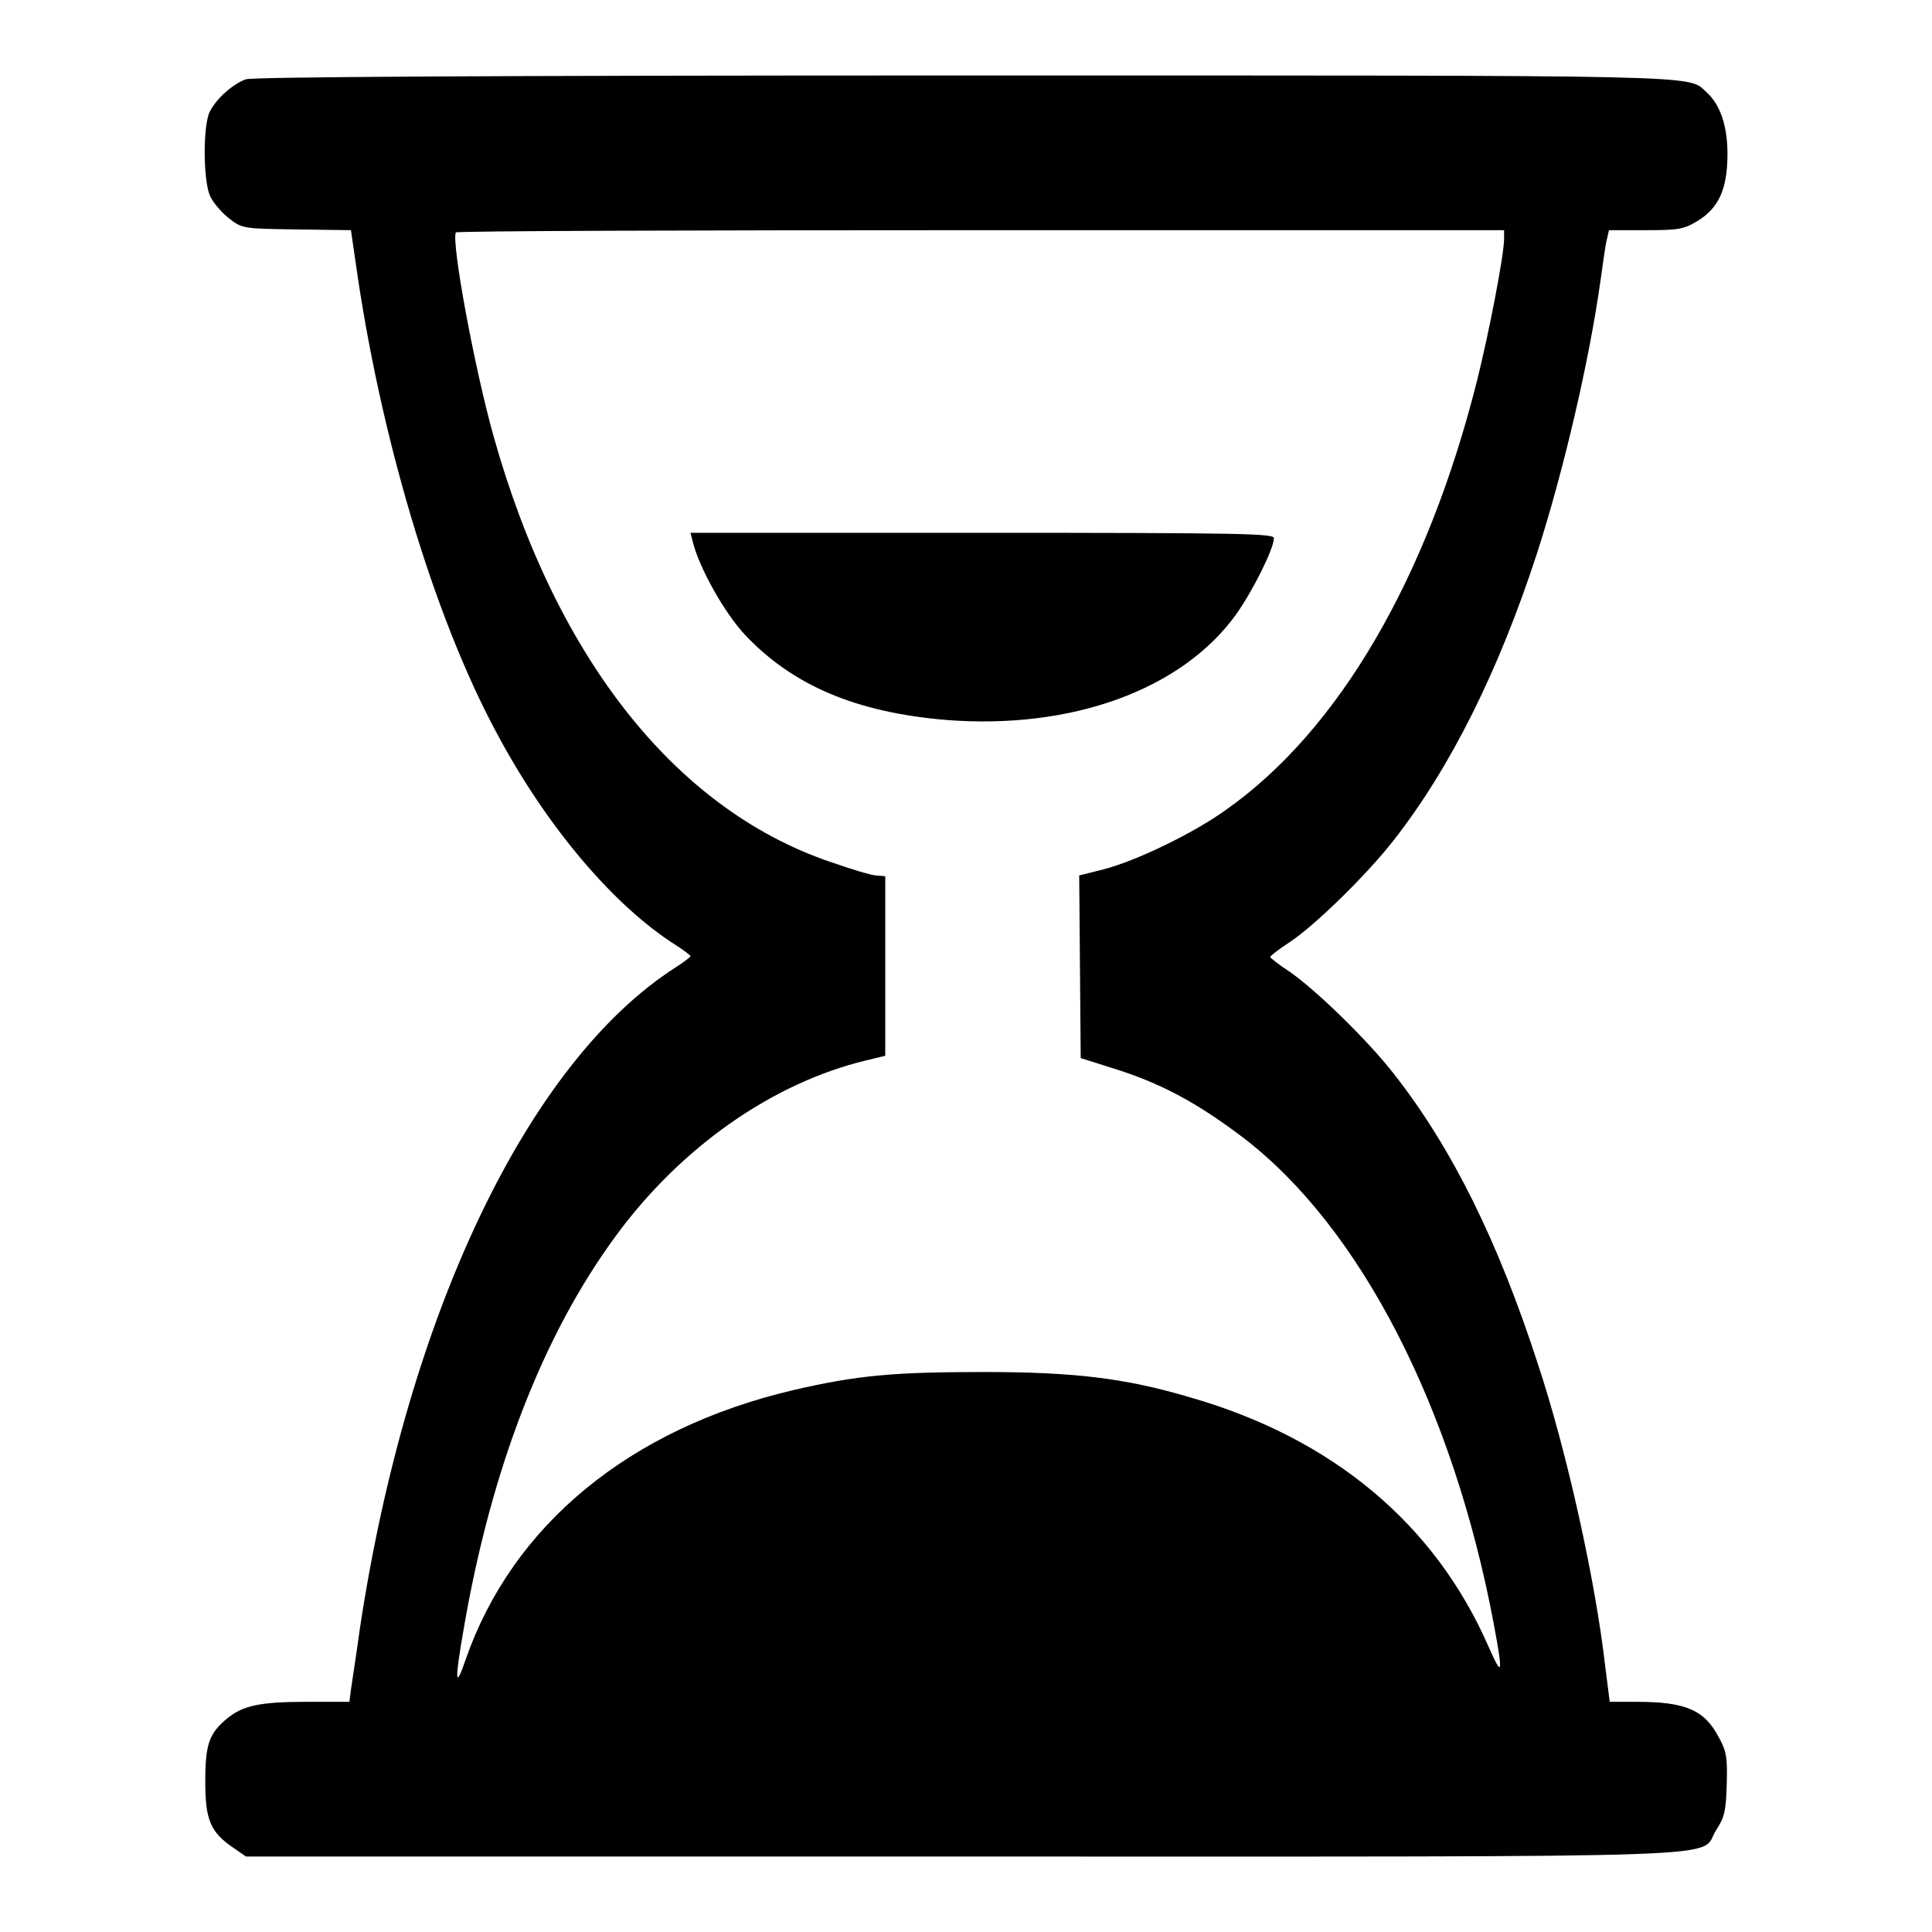
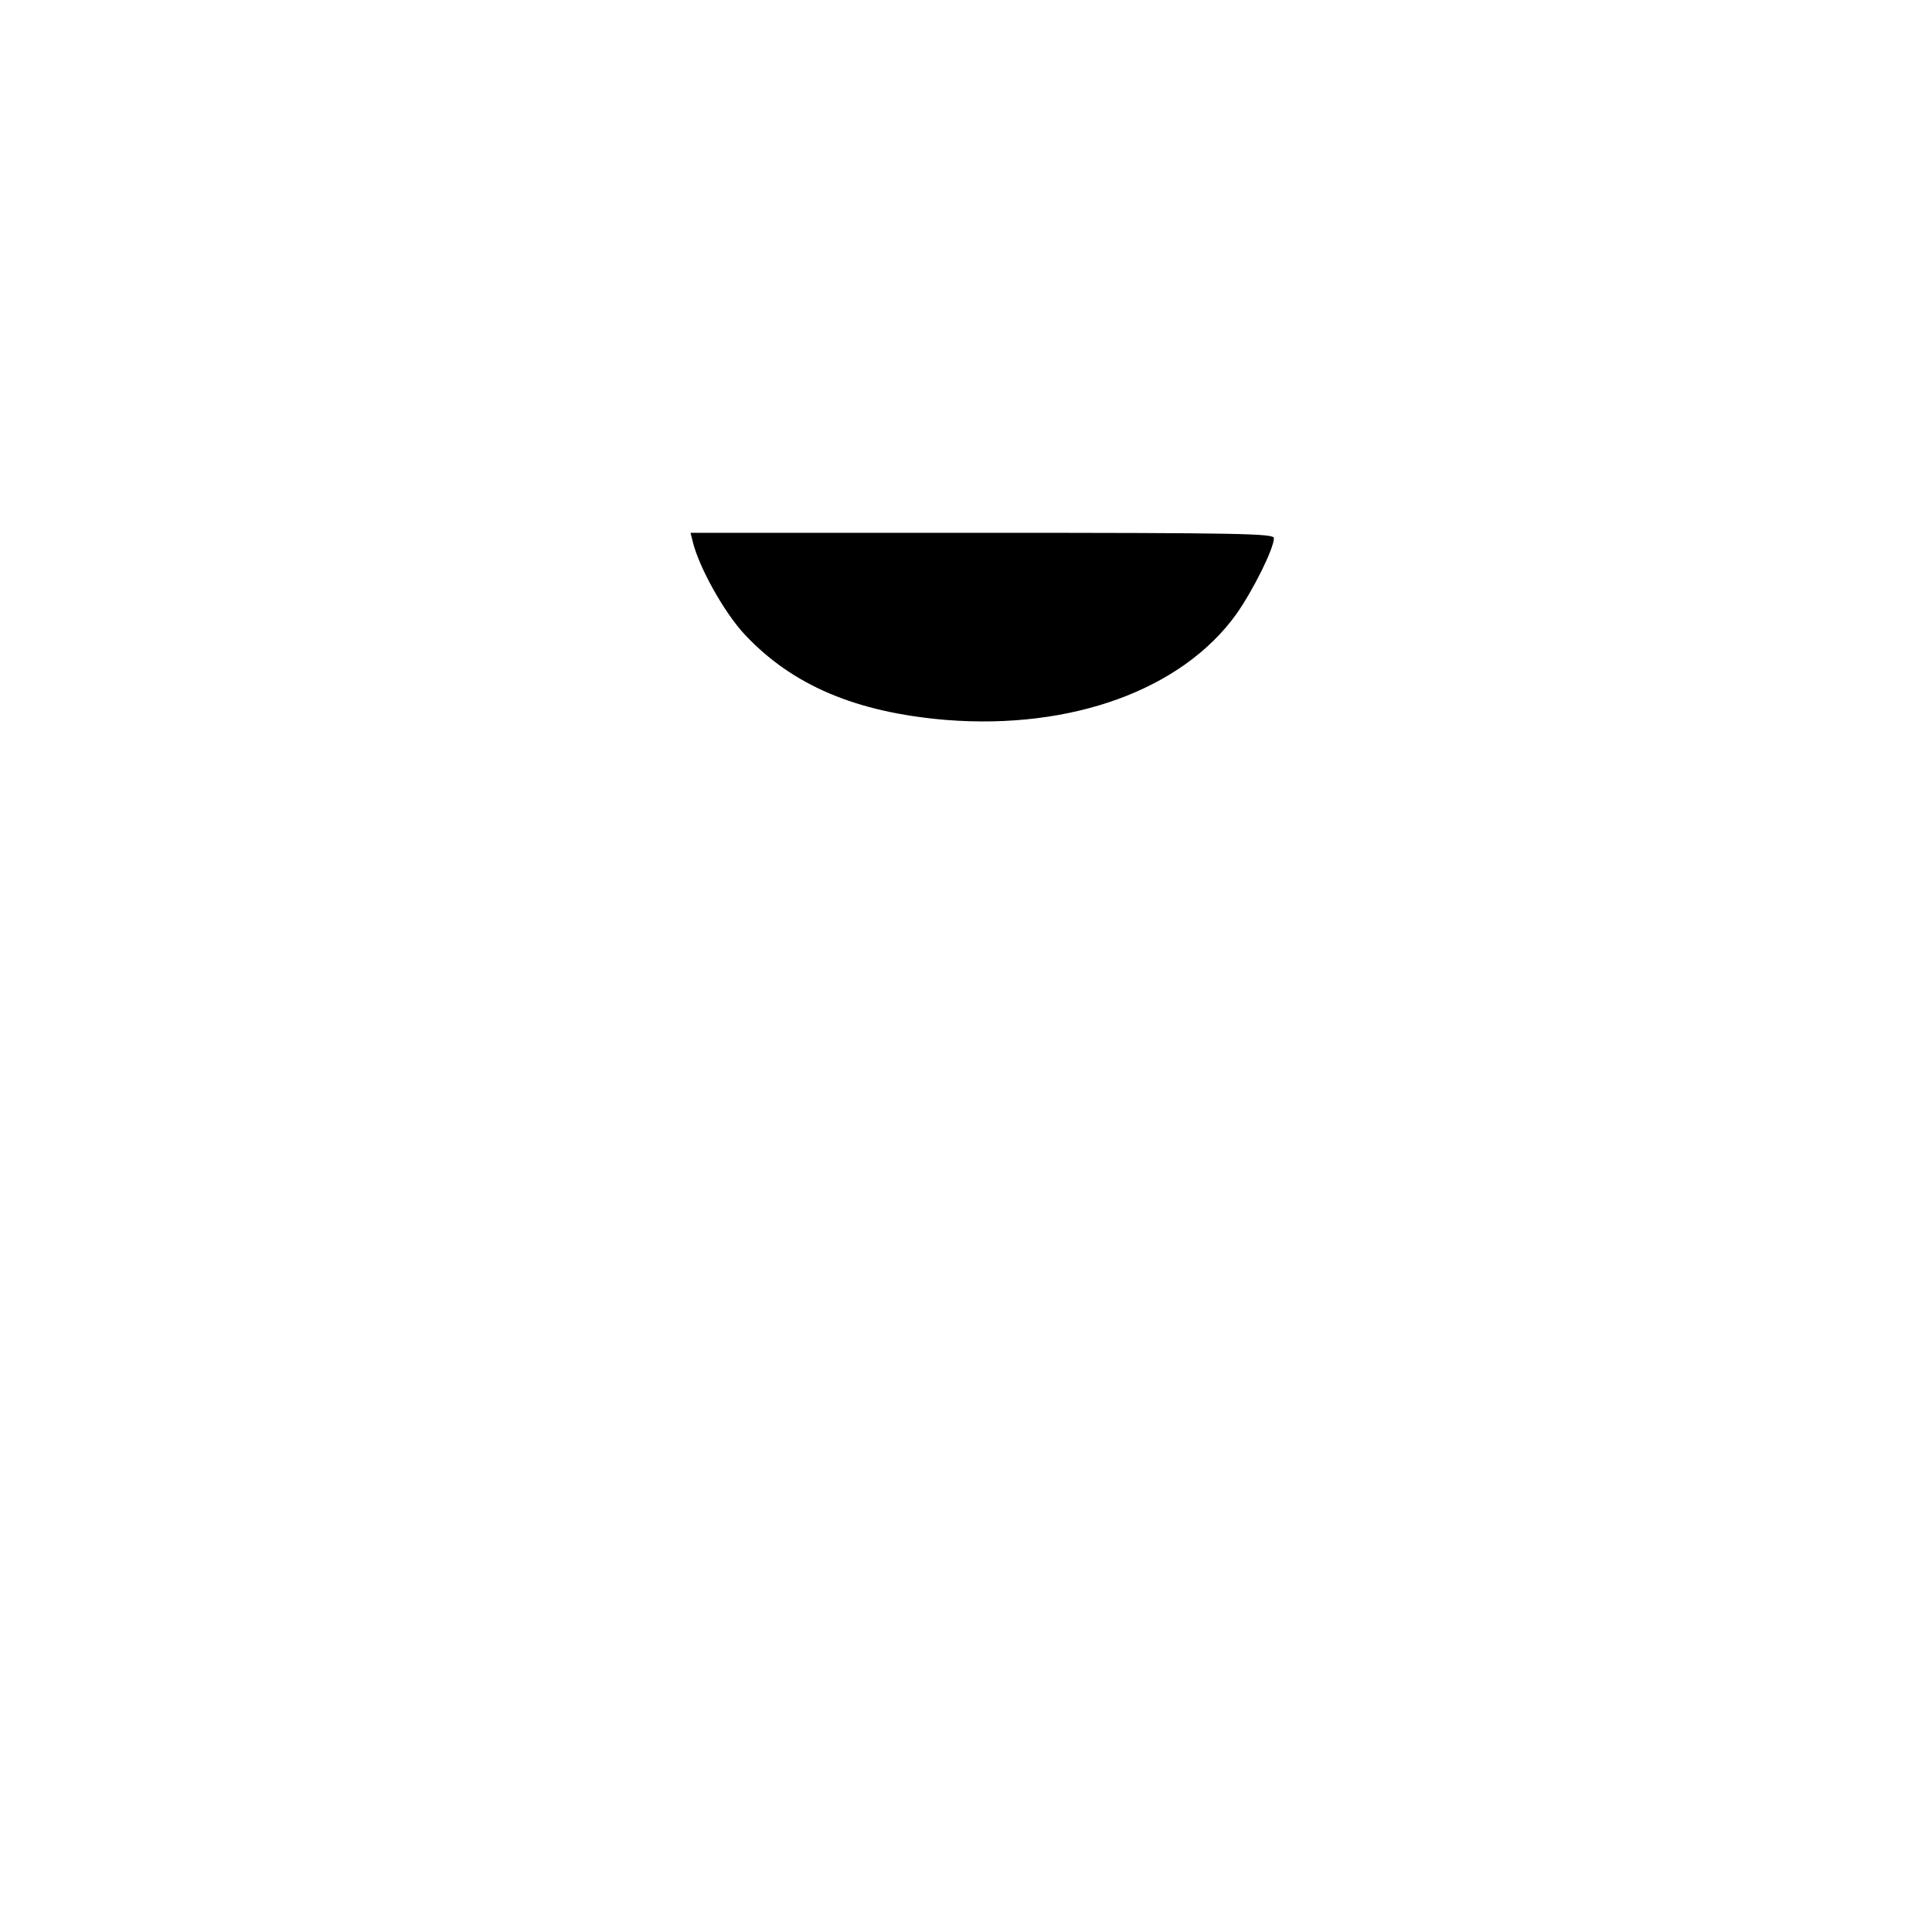
<svg xmlns="http://www.w3.org/2000/svg" version="1.1" x="0px" y="0px" viewBox="0 0 256 256" enable-background="new 0 0 256 256" xml:space="preserve">
  <g>
    <g>
      <g>
-         <path fill="#000000" d="M32.6,10.5c-1.7,0.6-3.9,2.5-4.8,4.3c-0.9,1.7-0.9,8.9,0,11.1c0.4,0.9,1.5,2.2,2.5,3c1.8,1.4,1.9,1.4,9,1.5l7.2,0.1l0.6,4.1c3.2,22.9,10.3,46.9,18.7,62.5c6.6,12.4,15.5,22.9,23.7,28.1c1.1,0.7,2,1.4,2,1.5c0,0.1-0.9,0.8-2,1.5C70,140.7,54,174.1,47.7,215.7c-0.5,3.7-1.1,7.4-1.2,8.2l-0.2,1.6h-5.6c-6.3,0-8.5,0.5-10.6,2.2c-2.4,2-2.9,3.4-2.9,8.4c0,5.1,0.7,6.7,3.8,8.8l1.6,1.1h95.1c106.5,0,97.2,0.3,99.7-3.5c1.1-1.7,1.3-2.5,1.4-6c0.1-3.5,0-4.4-1-6.2c-1.9-3.7-4.4-4.8-10.9-4.8h-3.6l-0.6-4.7c-1.3-11.4-5.1-28.6-9-40.3c-5.2-16-11.3-28.4-19-38.2c-3.5-4.5-10.4-11.2-13.9-13.6c-1.4-0.9-2.5-1.8-2.5-1.9c0-0.1,1.1-1,2.5-1.9c3.5-2.3,10.4-9.1,13.9-13.6c7.5-9.6,13.9-22.4,19-38.1c3.5-10.9,6.9-25.4,8.4-36.2c0.3-2.1,0.6-4.4,0.8-5.2l0.3-1.3h4.8c4.3,0,5.1-0.1,6.9-1.2c2.8-1.7,4-4.2,4-8.9c0-3.8-1-6.6-2.8-8.2c-2.5-2.3,1.3-2.2-98.3-2.2C63.8,10,33.6,10.2,32.6,10.5z M199.3,31.6c0,2.2-2,12.5-3.6,18.9c-6.6,26.2-18.3,46.2-33.1,56.7c-4.4,3.2-12.1,6.9-16.4,8L143,116l0.1,12.1l0.1,12.1l4.1,1.3c6.5,2,11.3,4.6,17.5,9.3c15.5,11.9,27.7,35.7,33.1,64.2c1.3,7,1.2,7.4-0.7,3.1c-7.1-16.2-20.7-27.6-39.7-33c-8.5-2.5-15.2-3.3-27.1-3.3c-11.8,0-16.7,0.4-25.3,2.4c-21.7,5.1-37.2,17.9-43.4,35.7c-1.4,4.1-1.5,3-0.2-4.4c3.6-20.8,10.4-38.5,20-51.6c8.6-11.8,20.8-20.4,33.3-23.4l2.5-0.6v-11.9v-11.9L116,116c-0.8-0.1-3.1-0.8-5.1-1.5c-20.9-6.7-37.1-26.8-45.5-56.7c-2.6-9.3-5.6-25.7-5-27c0.1-0.2,31.4-0.3,69.6-0.3h69.3L199.3,31.6L199.3,31.6z" />
        <path fill="#000000" d="M91.8,71.8c0.8,3.3,4.1,9.3,6.9,12.3c6.3,6.7,14.7,10.3,26.7,11.3c16.6,1.3,31.2-4,38.4-14c2.2-3.1,5-8.7,5-10.1c0-0.6-4.3-0.7-38.6-0.7H91.5L91.8,71.8z" />
      </g>
    </g>
  </g>
</svg>